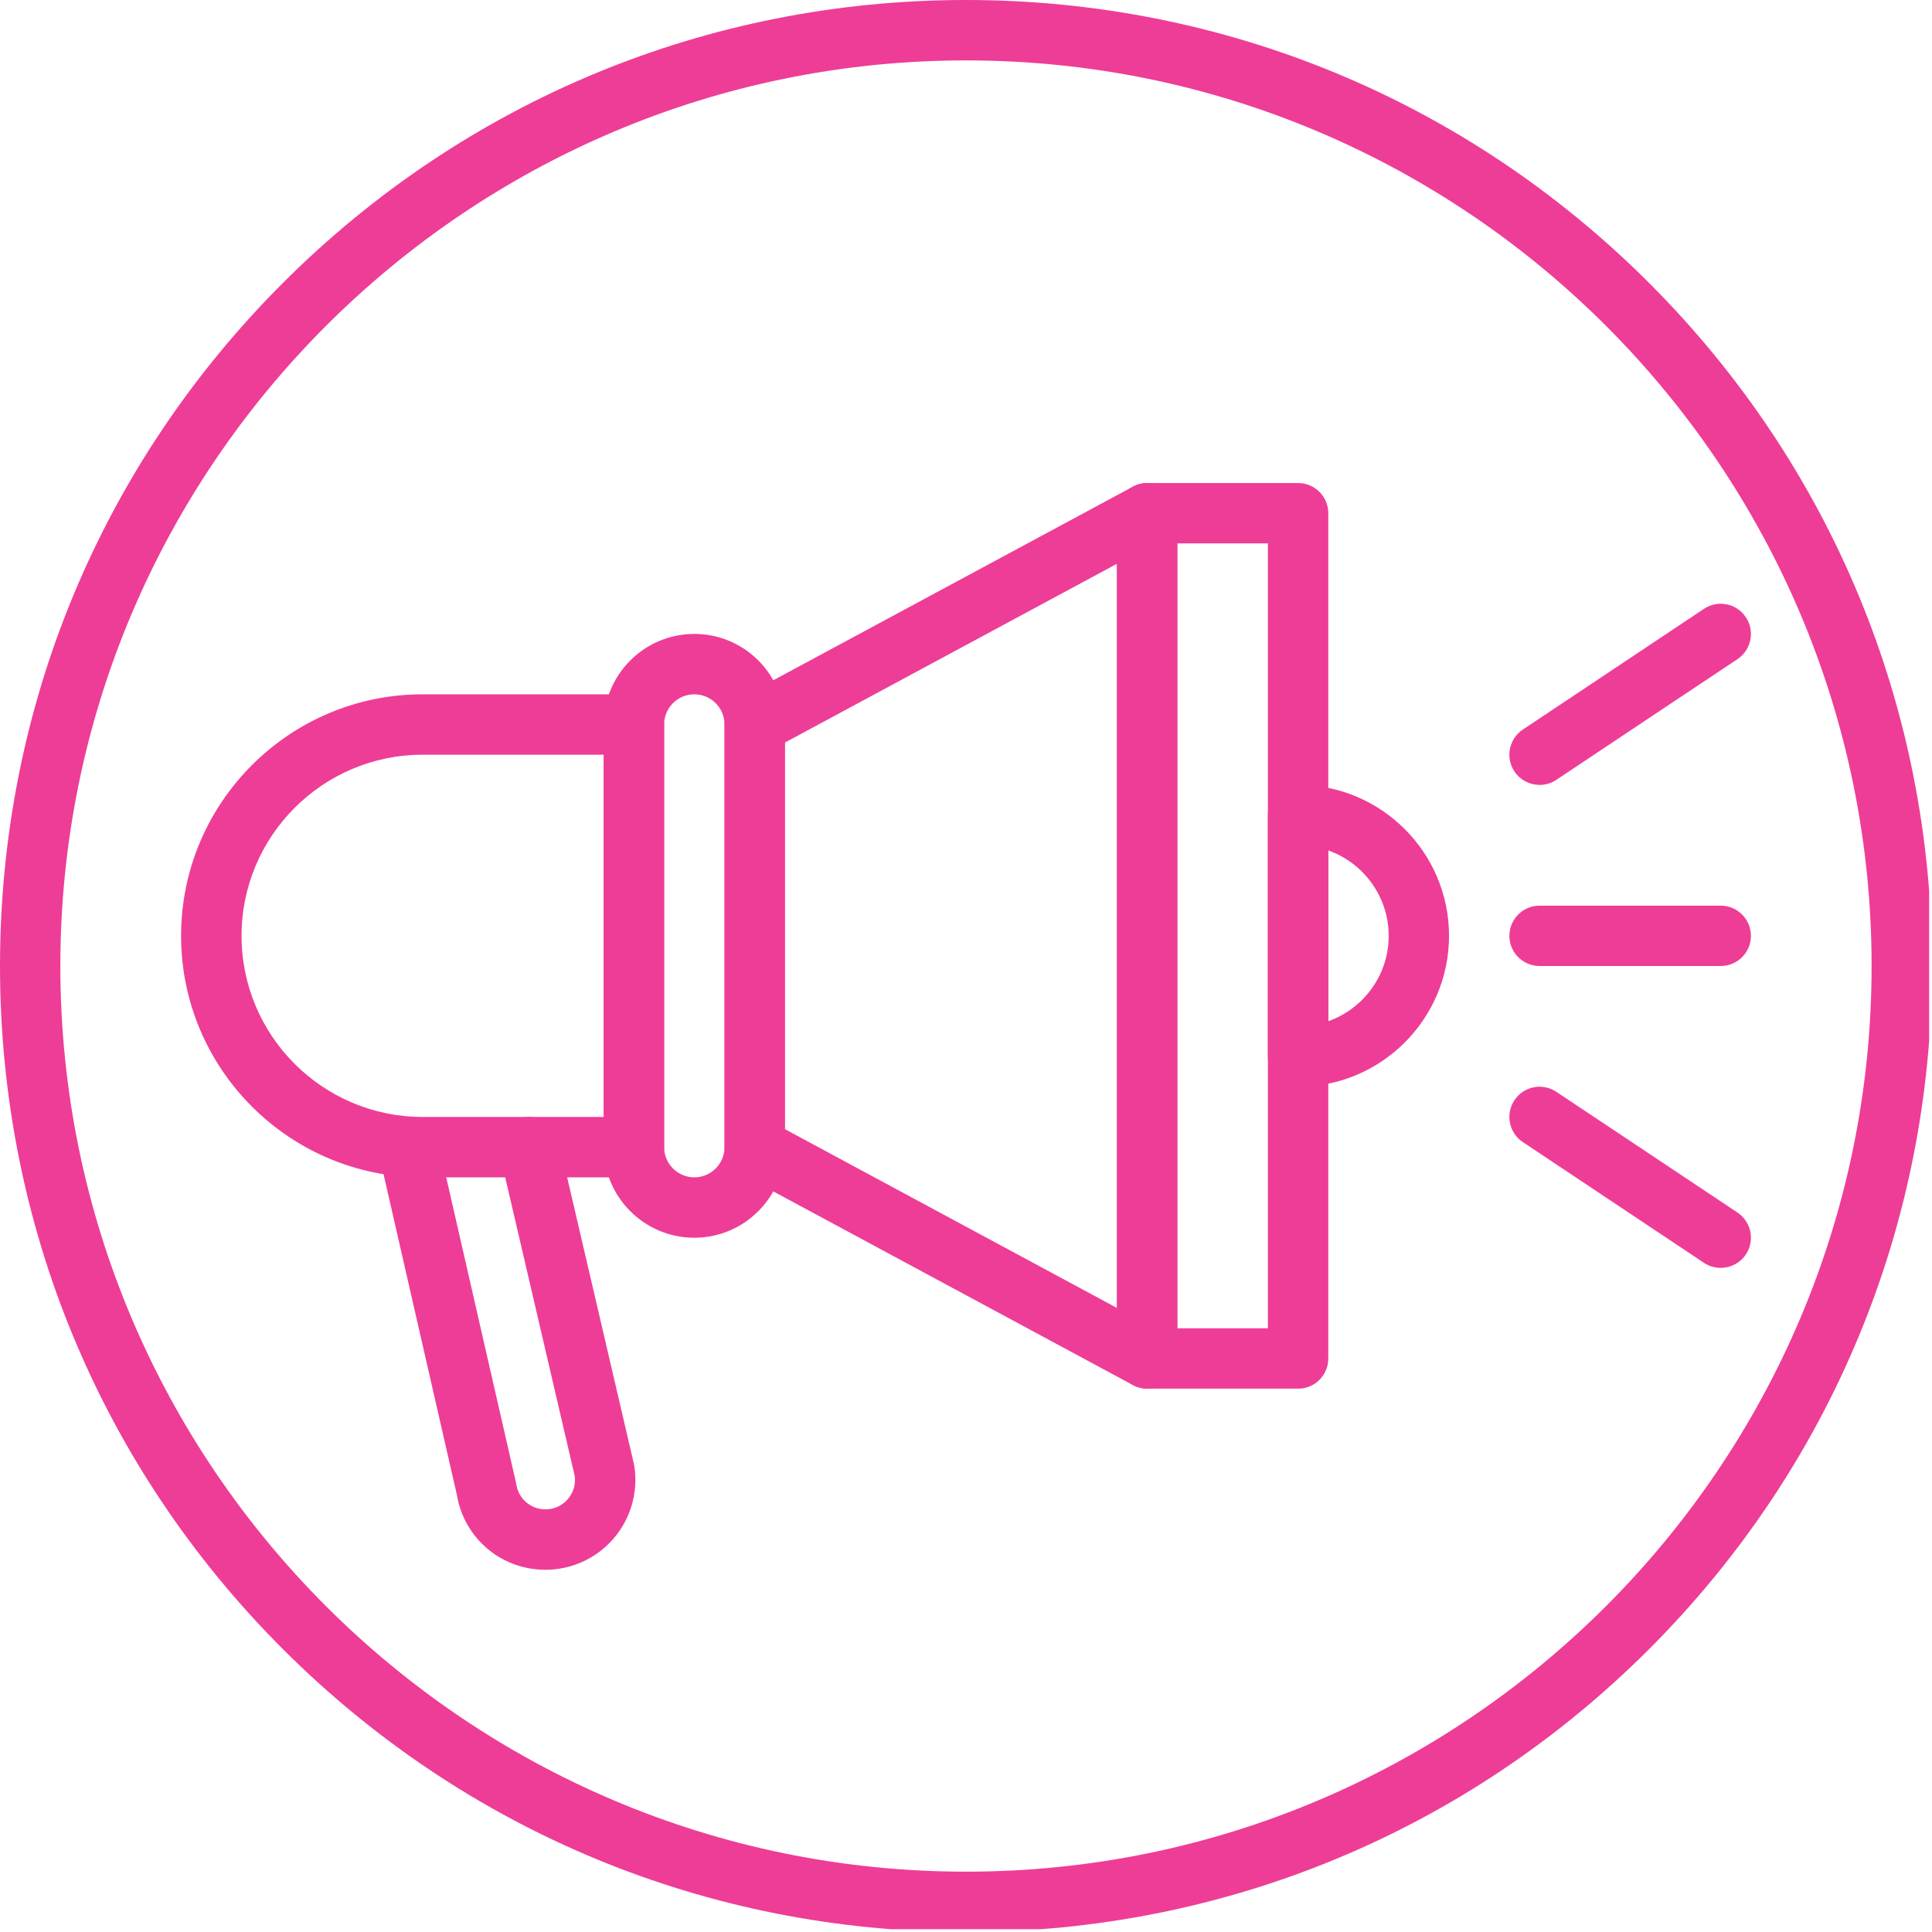
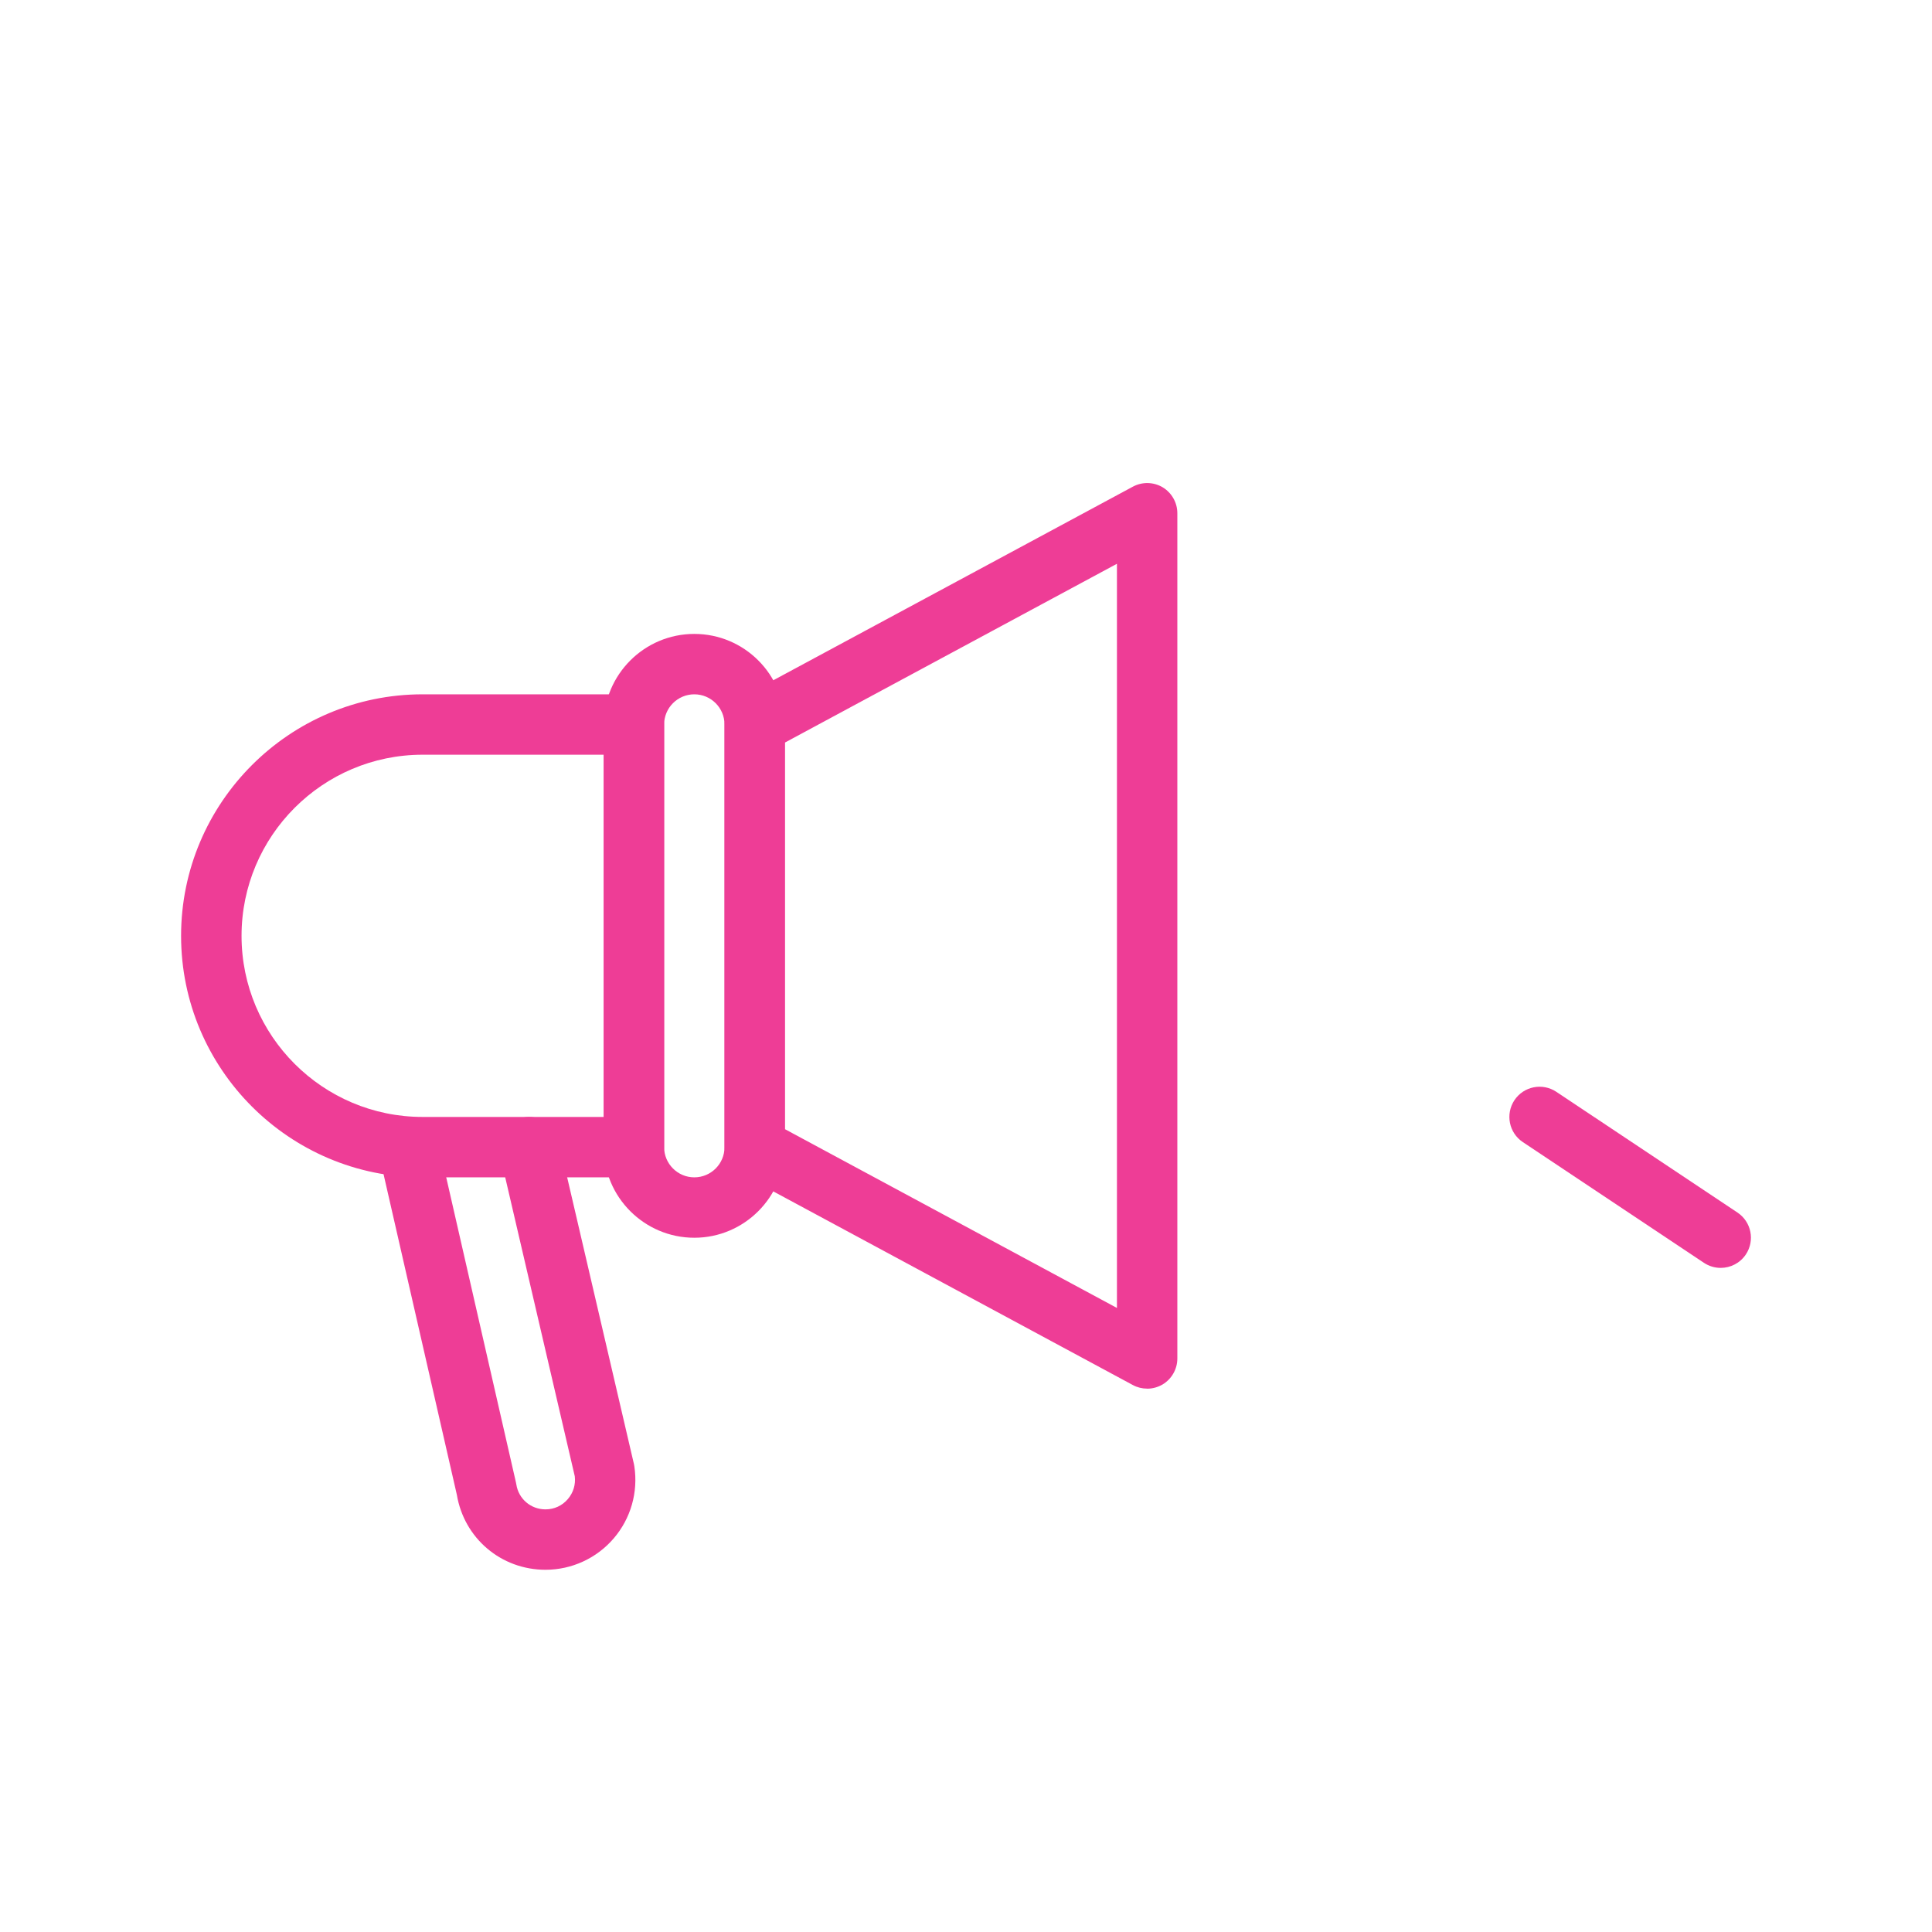
<svg xmlns="http://www.w3.org/2000/svg" id="Layer_2" data-name="Layer 2" viewBox="0 0 317.3 317.31">
  <defs>
    <style> .cls-1 { fill: none; } .cls-2 { fill: #ee3d96; } .cls-3 { clip-path: url(#clippath); } </style>
    <clipPath id="clippath">
-       <rect class="cls-1" y="0" width="316.83" height="316.84" />
-     </clipPath>
+       </clipPath>
  </defs>
  <g id="Layer_1-2" data-name="Layer 1">
    <g>
      <g class="cls-3">
        <path class="cls-2" d="M158.65,317.31c-42.38,0-82.22-16.51-112.19-46.47C16.5,240.88,0,201.03,0,158.65S16.5,76.43,46.46,46.47C76.43,16.51,116.27,0,158.65,0s82.22,16.51,112.19,46.47c29.96,29.96,46.46,69.81,46.46,112.18s-16.5,82.22-46.46,112.19-69.81,46.47-112.19,46.47ZM158.65,9.92C76.64,9.92,9.91,76.64,9.91,158.65s66.72,148.74,148.74,148.74,148.73-66.72,148.73-148.74S240.67,9.92,158.65,9.92Z" />
      </g>
      <path class="cls-2" d="M104.11,193.36h-34.71c-21.87,0-39.66-17.79-39.66-39.66s17.79-39.67,39.66-39.67h34.71c2.74,0,4.96,2.22,4.96,4.96v69.41c0,2.74-2.22,4.96-4.96,4.96ZM69.41,123.95c-16.4,0-29.74,13.34-29.74,29.75s13.34,29.74,29.74,29.74h29.75v-59.49h-29.75Z" />
      <path class="cls-2" d="M188.4,228.06c-.81,0-1.61-.19-2.35-.59l-64.45-34.71c-1.6-.86-2.6-2.54-2.6-4.36v-69.41c0-1.82,1-3.5,2.6-4.36l64.45-34.7c1.54-.83,3.4-.79,4.9.1,1.49.9,2.41,2.52,2.41,4.26v138.82c0,1.74-.92,3.36-2.41,4.26-.79.46-1.66.7-2.55.7ZM128.9,185.44l54.54,29.37v-122.22l-54.54,29.37v63.48Z" />
      <path class="cls-2" d="M89.59,257.81c-7.28,0-13.37-5.17-14.56-12.32l-12.8-55.98c-.61-2.67,1.06-5.33,3.73-5.94,2.67-.61,5.33,1.06,5.94,3.73l12.83,56.14c.03.12.05.24.07.35.36,2.38,2.38,4.1,4.79,4.1,1.43,0,2.74-.6,3.67-1.69.9-1.05,1.3-2.38,1.14-3.74l-12.32-52.94c-.63-2.67,1.04-5.33,3.7-5.95s5.33,1.04,5.95,3.7l12.38,53.16c.03.13.05.25.07.38.65,4.26-.58,8.58-3.39,11.85s-6.89,5.15-11.2,5.15Z" />
-       <path class="cls-2" d="M213.19,178.48c-2.74,0-4.96-2.22-4.96-4.96v-39.66c0-2.74,2.22-4.96,4.96-4.96,13.67,0,24.79,11.12,24.79,24.79s-11.13,24.79-24.79,24.79ZM218.15,139.67v28.05c5.77-2.05,9.92-7.56,9.92-14.02s-4.15-11.98-9.92-14.03Z" />
-       <path class="cls-2" d="M213.19,228.06h-24.79c-2.73,0-4.95-2.22-4.95-4.96V84.29c0-2.74,2.22-4.96,4.95-4.96h24.79c2.74,0,4.96,2.22,4.96,4.96v138.82c0,2.74-2.22,4.96-4.96,4.96ZM193.35,218.15h14.88V89.24h-14.88v128.9Z" />
-       <path class="cls-2" d="M282.6,158.65h-29.75c-2.73,0-4.96-2.22-4.96-4.95s2.22-4.96,4.96-4.96h29.75c2.74,0,4.96,2.22,4.96,4.96s-2.22,4.95-4.96,4.95Z" />
-       <path class="cls-2" d="M252.85,128.91c-1.6,0-3.17-.78-4.13-2.21-1.52-2.28-.9-5.35,1.38-6.88l29.75-19.83c2.28-1.52,5.36-.9,6.88,1.38,1.52,2.28.9,5.36-1.38,6.88l-29.75,19.83c-.84.56-1.8.83-2.74.83Z" />
      <path class="cls-2" d="M282.59,208.23c-.94,0-1.9-.27-2.74-.83l-29.75-19.83c-2.28-1.52-2.89-4.6-1.38-6.88,1.52-2.28,4.59-2.9,6.88-1.38l29.75,19.83c2.28,1.52,2.9,4.59,1.38,6.88-.95,1.43-2.53,2.21-4.13,2.21Z" />
      <path class="cls-2" d="M114.03,203.28c-8.2,0-14.88-6.67-14.88-14.88v-69.41c0-8.2,6.67-14.88,14.88-14.88s14.87,6.67,14.87,14.88v69.41c0,8.2-6.67,14.88-14.87,14.88ZM114.03,114.03c-2.73,0-4.96,2.22-4.96,4.96v69.41c0,2.73,2.22,4.96,4.96,4.96s4.96-2.22,4.96-4.96v-69.41c0-2.73-2.22-4.96-4.96-4.96Z" />
    </g>
  </g>
</svg>